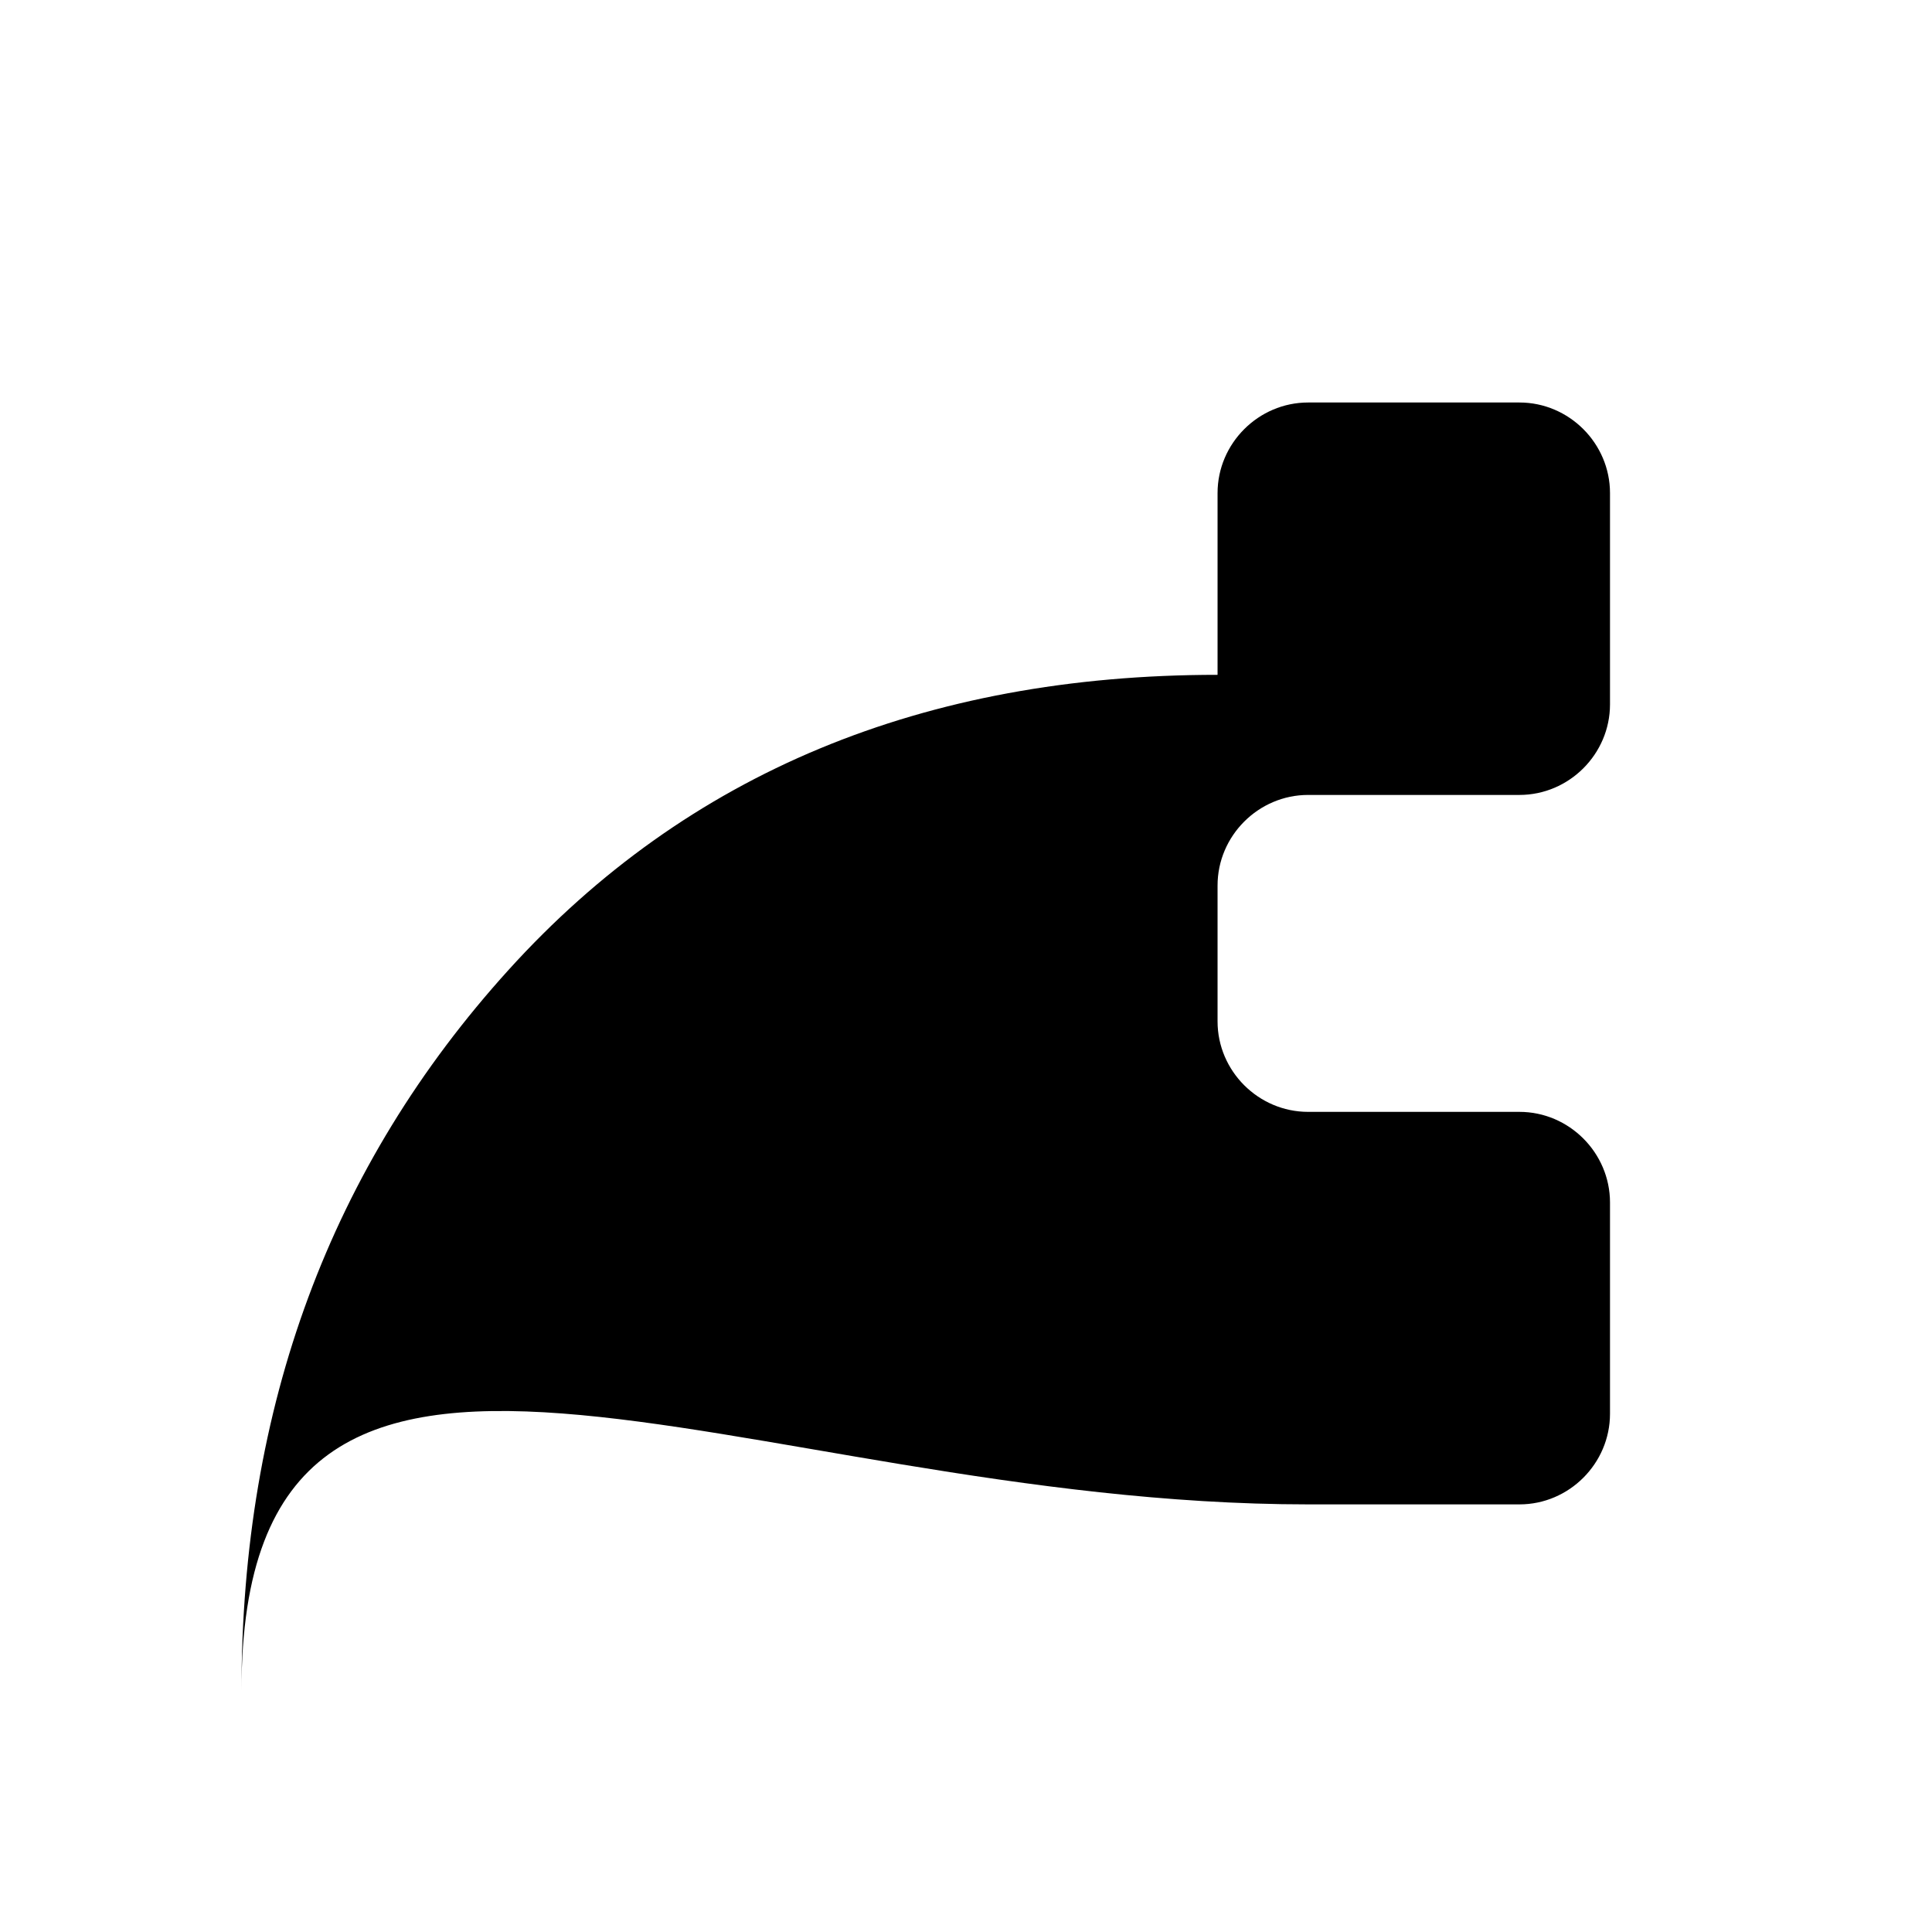
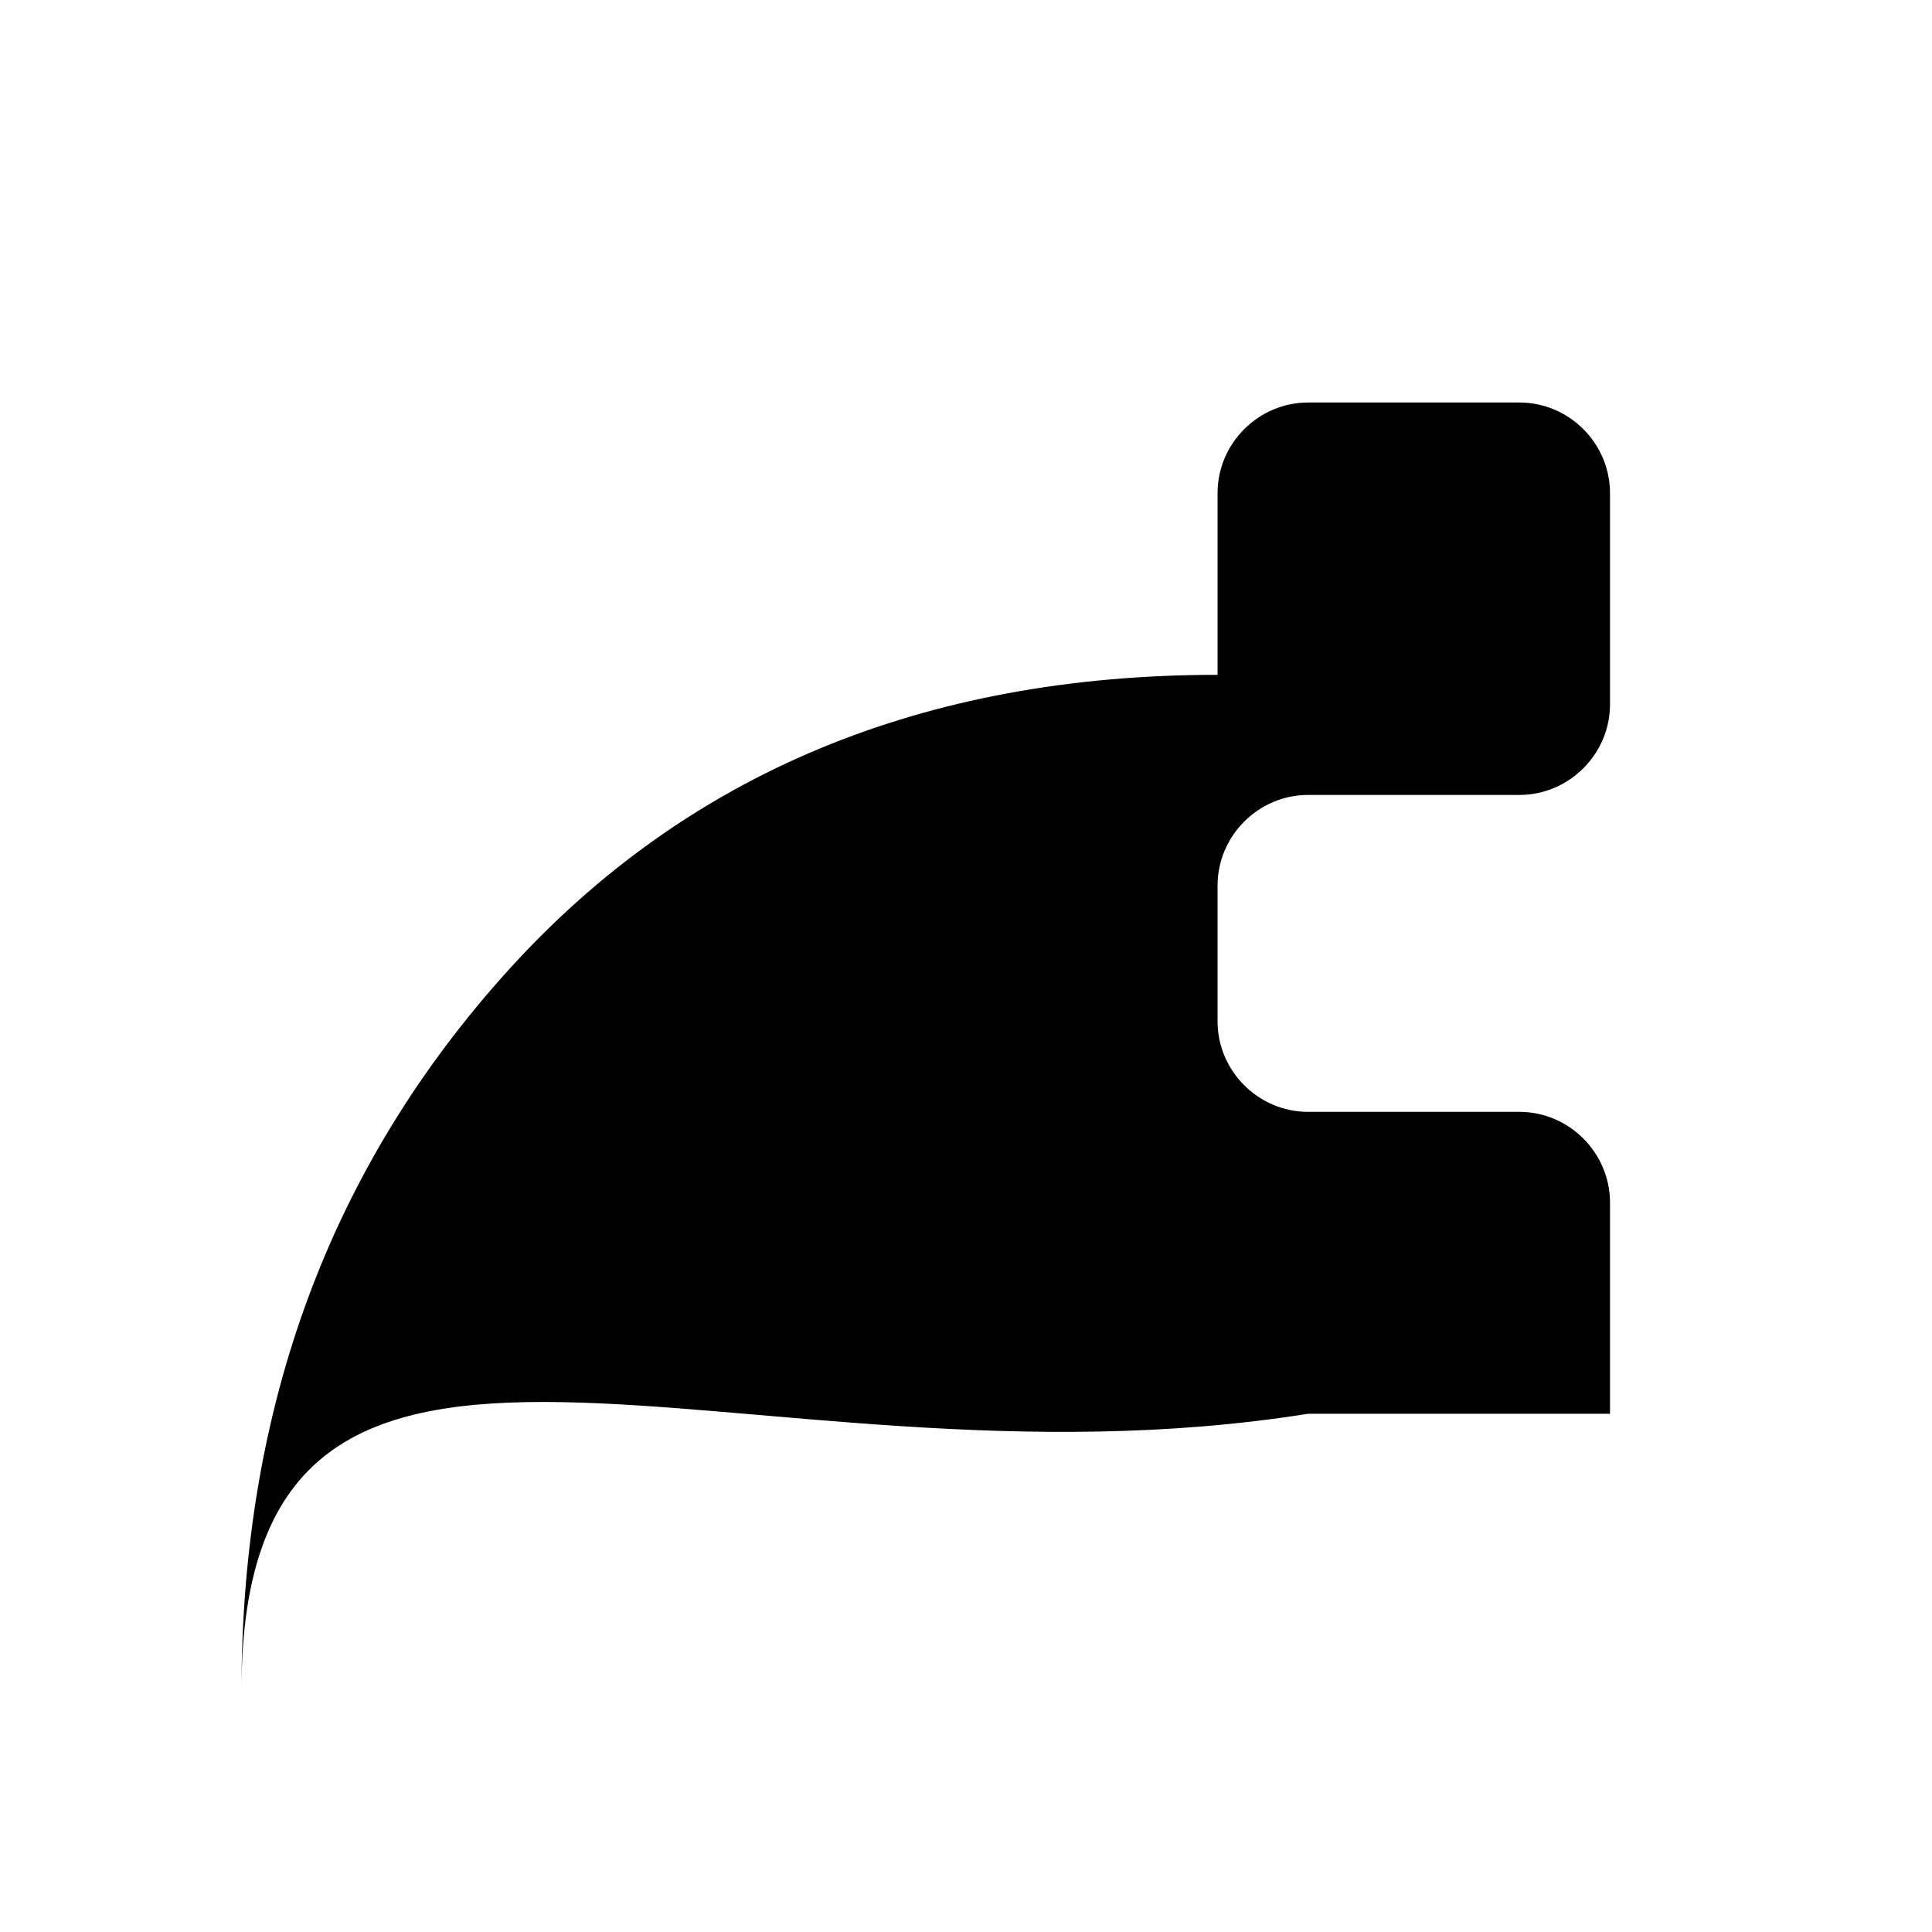
<svg xmlns="http://www.w3.org/2000/svg" width="24" height="24" viewBox="0 0 24 24" fill="none">
-   <path d="M3 21C3 17.474 4.106 14.489 6.319 12.047C8.531 9.605 11.473 8.383 15.125 8.383V6.125C15.125 5.508 15.633 5 16.25 5H18.875C19.492 5 20 5.508 20 6.125V8.75C20 9.367 19.492 9.875 18.875 9.875H16.25C15.633 9.875 15.125 10.383 15.125 11V12.688C15.125 13.305 15.633 13.812 16.25 13.812H18.875C19.492 13.812 20 14.32 20 14.938V17.562C20 18.18 19.492 18.688 18.875 18.688H16.25C9.205 18.688 3 14.906 3 21Z" fill="currentColor" />
+   <path d="M3 21C3 17.474 4.106 14.489 6.319 12.047C8.531 9.605 11.473 8.383 15.125 8.383V6.125C15.125 5.508 15.633 5 16.25 5H18.875C19.492 5 20 5.508 20 6.125V8.75C20 9.367 19.492 9.875 18.875 9.875H16.25C15.633 9.875 15.125 10.383 15.125 11V12.688C15.125 13.305 15.633 13.812 16.25 13.812H18.875C19.492 13.812 20 14.32 20 14.938V17.562H16.25C9.205 18.688 3 14.906 3 21Z" fill="currentColor" />
</svg>